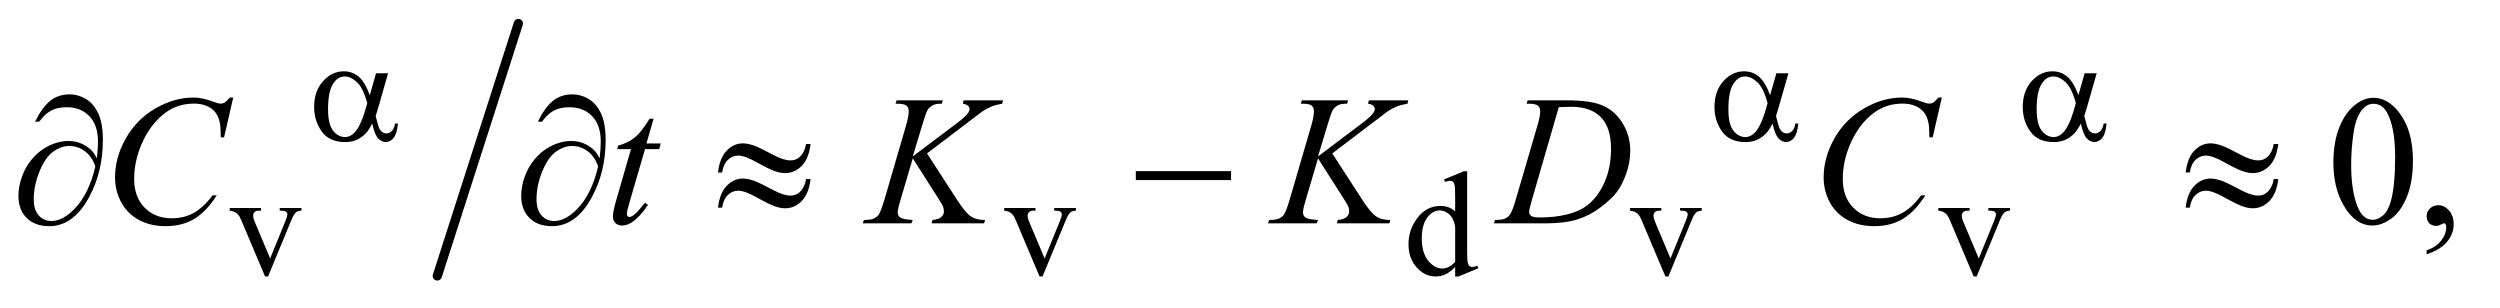
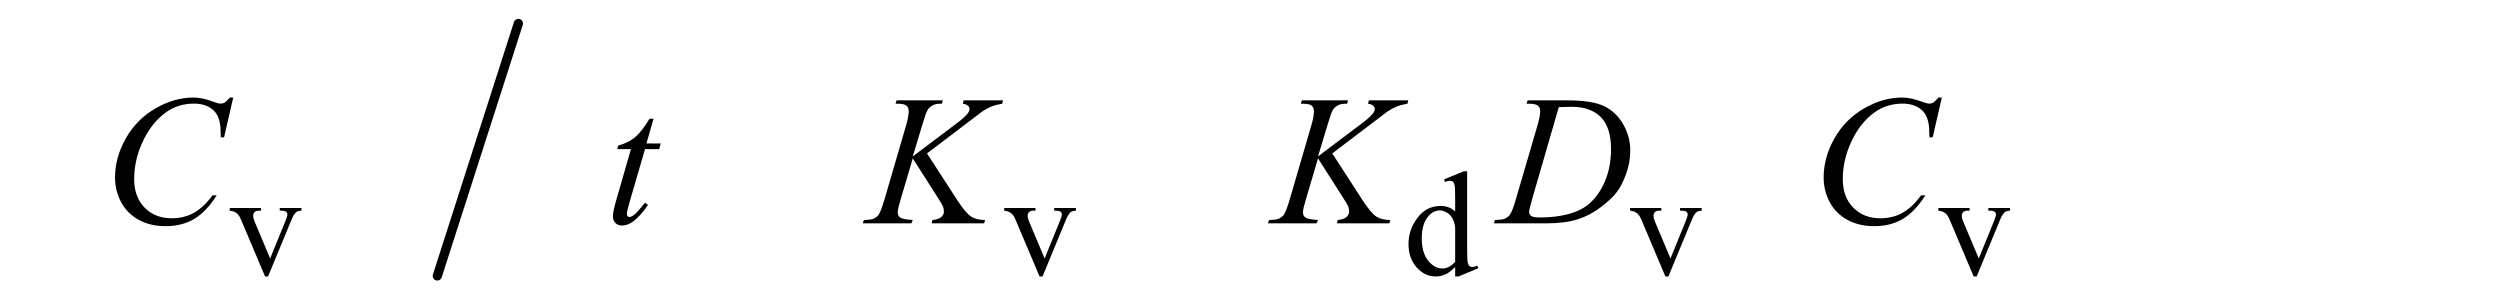
<svg xmlns="http://www.w3.org/2000/svg" stroke-dasharray="none" shape-rendering="auto" font-family="'Dialog'" text-rendering="auto" width="211" fill-opacity="1" color-interpolation="auto" color-rendering="auto" preserveAspectRatio="xMidYMid meet" font-size="12px" viewBox="0 0 211 26" fill="black" stroke="black" image-rendering="auto" stroke-miterlimit="10" stroke-linecap="square" stroke-linejoin="miter" font-style="normal" stroke-width="1" height="26" stroke-dashoffset="0" font-weight="normal" stroke-opacity="1">
  <defs id="genericDefs" />
  <g>
    <defs id="defs1">
      <clipPath clipPathUnits="userSpaceOnUse" id="clipPath1">
        <path d="M1.008 0.973 L134.299 0.973 L134.299 17.181 L1.008 17.181 L1.008 0.973 Z" />
      </clipPath>
      <clipPath clipPathUnits="userSpaceOnUse" id="clipPath2">
        <path d="M32.207 31.083 L32.207 548.917 L4290.699 548.917 L4290.699 31.083 Z" />
      </clipPath>
    </defs>
    <g stroke-width="16" transform="scale(1.576,1.576) translate(-1.008,-0.973) matrix(0.031,0,0,0.031,0,0)" stroke-linejoin="round" stroke-linecap="round">
      <line y2="508" fill="none" x1="928" clip-path="url(#clipPath2)" x2="788" y1="72" />
    </g>
    <g transform="matrix(0.049,0,0,0.049,-1.589,-1.533)">
      <path d="M428.125 389.5 L482 389.5 L482 394.125 L478.5 394.125 Q473.625 394.125 471.062 396.5 Q468.5 398.875 468.5 402.875 Q468.5 407.25 471.125 413.25 L497.75 476.5 L524.5 410.875 Q527.375 403.875 527.375 400.25 Q527.375 398.5 526.375 397.375 Q525 395.5 522.875 394.812 Q520.75 394.125 514.25 394.125 L514.25 389.5 L551.625 389.5 L551.625 394.125 Q545.125 394.625 542.625 396.75 Q538.25 400.5 534.75 409.25 L494.125 507.5 L489 507.5 L448.125 410.875 Q445.375 404.125 442.875 401.188 Q440.375 398.25 436.5 396.25 Q434.375 395.125 428.125 394.125 L428.125 389.5 ZM1762.125 389.5 L1816 389.5 L1816 394.125 L1812.5 394.125 Q1807.625 394.125 1805.062 396.5 Q1802.5 398.875 1802.5 402.875 Q1802.5 407.25 1805.125 413.25 L1831.75 476.5 L1858.5 410.875 Q1861.375 403.875 1861.375 400.25 Q1861.375 398.5 1860.375 397.375 Q1859 395.5 1856.875 394.812 Q1854.75 394.125 1848.25 394.125 L1848.25 389.5 L1885.625 389.5 L1885.625 394.125 Q1879.125 394.625 1876.625 396.75 Q1872.25 400.5 1868.75 409.25 L1828.125 507.5 L1823 507.5 L1782.125 410.875 Q1779.375 404.125 1776.875 401.188 Q1774.375 398.25 1770.5 396.25 Q1768.375 395.125 1762.125 394.125 L1762.125 389.5 ZM2538.875 491.125 Q2530.5 499.875 2522.5 503.688 Q2514.5 507.5 2505.25 507.5 Q2486.5 507.5 2472.5 491.812 Q2458.5 476.125 2458.5 451.5 Q2458.5 426.875 2474 406.438 Q2489.5 386 2513.875 386 Q2529 386 2538.875 395.625 L2538.875 374.5 Q2538.875 354.875 2537.938 350.375 Q2537 345.875 2535 344.25 Q2533 342.625 2530 342.625 Q2526.75 342.625 2521.375 344.625 L2519.75 340.25 L2553.875 326.25 L2559.5 326.25 L2559.5 458.625 Q2559.5 478.75 2560.438 483.188 Q2561.375 487.625 2563.438 489.375 Q2565.5 491.125 2568.25 491.125 Q2571.625 491.125 2577.25 489 L2578.625 493.375 L2544.625 507.5 L2538.875 507.5 L2538.875 491.125 ZM2538.875 482.375 L2538.875 423.375 Q2538.125 414.875 2534.375 407.875 Q2530.625 400.875 2524.438 397.312 Q2518.25 393.75 2512.375 393.75 Q2501.375 393.75 2492.75 403.625 Q2481.375 416.625 2481.375 441.625 Q2481.375 466.875 2492.375 480.312 Q2503.375 493.75 2516.875 493.75 Q2528.25 493.75 2538.875 482.375 ZM2840.125 389.5 L2894 389.5 L2894 394.125 L2890.5 394.125 Q2885.625 394.125 2883.062 396.5 Q2880.5 398.875 2880.5 402.875 Q2880.5 407.25 2883.125 413.25 L2909.75 476.5 L2936.5 410.875 Q2939.375 403.875 2939.375 400.25 Q2939.375 398.5 2938.375 397.375 Q2937 395.5 2934.875 394.812 Q2932.75 394.125 2926.25 394.125 L2926.25 389.5 L2963.625 389.5 L2963.625 394.125 Q2957.125 394.625 2954.625 396.75 Q2950.25 400.5 2946.75 409.25 L2906.125 507.5 L2901 507.5 L2860.125 410.875 Q2857.375 404.125 2854.875 401.188 Q2852.375 398.25 2848.5 396.25 Q2846.375 395.125 2840.125 394.125 L2840.125 389.5 ZM3371.125 389.5 L3425 389.5 L3425 394.125 L3421.5 394.125 Q3416.625 394.125 3414.062 396.5 Q3411.5 398.875 3411.5 402.875 Q3411.5 407.25 3414.125 413.25 L3440.75 476.5 L3467.5 410.875 Q3470.375 403.875 3470.375 400.25 Q3470.375 398.5 3469.375 397.375 Q3468 395.5 3465.875 394.812 Q3463.75 394.125 3457.25 394.125 L3457.25 389.5 L3494.625 389.5 L3494.625 394.125 Q3488.125 394.625 3485.625 396.75 Q3481.25 400.5 3477.75 409.25 L3437.125 507.5 L3432 507.5 L3391.125 410.875 Q3388.375 404.125 3385.875 401.188 Q3383.375 398.25 3379.5 396.25 Q3377.375 395.125 3371.125 394.125 L3371.125 389.5 Z" stroke="none" clip-path="url(#clipPath2)" />
    </g>
    <g transform="matrix(0.049,0,0,0.049,-1.589,-1.533)">
-       <path d="M4051.562 311.312 Q4051.562 275.062 4062.5 248.891 Q4073.438 222.719 4091.562 209.906 Q4105.625 199.75 4120.625 199.75 Q4145 199.75 4164.375 224.594 Q4188.594 255.375 4188.594 308.031 Q4188.594 344.906 4177.969 370.688 Q4167.344 396.469 4150.859 408.109 Q4134.375 419.75 4119.062 419.75 Q4088.75 419.75 4068.594 383.969 Q4051.562 353.812 4051.562 311.312 ZM4082.188 315.219 Q4082.188 358.969 4092.969 386.625 Q4101.875 409.906 4119.531 409.906 Q4127.969 409.906 4137.031 402.328 Q4146.094 394.75 4150.781 376.938 Q4157.969 350.062 4157.969 301.156 Q4157.969 264.906 4150.469 240.688 Q4144.844 222.719 4135.938 215.219 Q4129.531 210.062 4120.469 210.062 Q4109.844 210.062 4101.562 219.594 Q4090.312 232.562 4086.25 260.375 Q4082.188 288.188 4082.188 315.219 ZM4212.188 469.281 L4212.188 462.406 Q4228.281 457.094 4237.109 445.922 Q4245.938 434.75 4245.938 422.25 Q4245.938 419.281 4244.531 417.25 Q4243.438 415.844 4242.344 415.844 Q4240.625 415.844 4234.844 418.969 Q4232.031 420.375 4228.906 420.375 Q4221.25 420.375 4216.719 415.844 Q4212.188 411.312 4212.188 403.344 Q4212.188 395.688 4218.047 390.219 Q4223.906 384.75 4232.344 384.75 Q4242.656 384.75 4250.703 393.734 Q4258.75 402.719 4258.75 417.562 Q4258.75 433.656 4247.578 447.484 Q4236.406 461.312 4212.188 469.281 Z" stroke="none" clip-path="url(#clipPath2)" />
-     </g>
+       </g>
    <g transform="matrix(0.049,0,0,0.049,-1.589,-1.533)">
      <path d="M434.156 199.281 L418.375 267.875 L412.75 267.875 L412.125 250.688 Q411.344 241.312 408.531 233.969 Q405.719 226.625 400.094 221.234 Q394.469 215.844 385.875 212.797 Q377.281 209.75 366.812 209.75 Q338.844 209.75 317.906 225.062 Q291.188 244.594 276.031 280.219 Q263.531 309.594 263.531 339.75 Q263.531 370.531 281.5 388.891 Q299.469 407.25 328.219 407.25 Q349.938 407.25 366.891 397.562 Q383.844 387.875 398.375 367.719 L405.719 367.719 Q388.531 395.062 367.594 407.953 Q346.656 420.844 317.438 420.844 Q291.5 420.844 271.5 409.984 Q251.5 399.125 241.031 379.438 Q230.562 359.75 230.562 337.094 Q230.562 302.406 249.156 269.594 Q267.75 236.781 300.172 218.031 Q332.594 199.281 365.562 199.281 Q381.031 199.281 400.25 206.625 Q408.688 209.75 412.438 209.75 Q416.188 209.75 419 208.188 Q421.812 206.625 428.375 199.281 L434.156 199.281 ZM1158.125 235.844 L1145.938 278.344 L1170.469 278.344 L1167.812 288.188 L1143.438 288.188 L1116.562 380.375 Q1112.188 395.219 1112.188 399.594 Q1112.188 402.25 1113.438 403.656 Q1114.688 405.062 1116.406 405.062 Q1120.312 405.062 1126.719 399.594 Q1130.469 396.469 1143.438 380.375 L1148.594 384.281 Q1134.219 405.219 1121.406 413.812 Q1112.656 419.75 1103.75 419.75 Q1096.875 419.75 1092.5 415.453 Q1088.125 411.156 1088.125 404.438 Q1088.125 396 1093.125 378.656 L1119.219 288.188 L1095.625 288.188 L1097.188 282.094 Q1114.375 277.406 1125.781 268.109 Q1137.188 258.812 1151.25 235.844 L1158.125 235.844 ZM1629.188 295.531 L1681.688 376.625 Q1695.75 398.188 1704.969 404.203 Q1714.188 410.219 1729.188 410.219 L1727.469 416 L1637.156 416 L1638.562 410.219 Q1649.344 409.125 1653.797 405.062 Q1658.25 401 1658.25 395.844 Q1658.25 391.156 1656.688 386.781 Q1655.438 383.656 1647.625 371.469 L1604.656 304.125 L1583.875 374.281 Q1578.719 391.156 1578.719 396.938 Q1578.719 402.875 1583.094 406 Q1587.469 409.125 1604.656 410.219 L1602.156 416 L1518.406 416 L1520.438 410.219 Q1532.625 409.906 1536.844 408.031 Q1543.094 405.219 1546.062 400.844 Q1550.125 394.438 1556.062 374.281 L1593.406 246.312 Q1597.625 231.625 1597.625 222.719 Q1597.625 216.469 1593.641 213.188 Q1589.656 209.906 1578.094 209.906 L1574.969 209.906 L1576.844 204.125 L1656.375 204.125 L1654.812 209.906 Q1644.969 209.75 1640.125 212.094 Q1633.406 215.375 1630.281 220.531 Q1627.156 225.688 1621.062 246.312 L1604.656 300.688 L1679.969 243.969 Q1694.969 232.719 1699.656 226.156 Q1702.469 222.094 1702.469 218.812 Q1702.469 216 1699.578 213.344 Q1696.688 210.688 1690.75 209.906 L1692.312 204.125 L1760.125 204.125 L1758.719 209.906 Q1747.625 211.781 1740.047 214.828 Q1732.469 217.875 1724.5 223.188 Q1722.156 224.75 1694.031 246.312 L1629.188 295.531 ZM2327.188 295.531 L2379.688 376.625 Q2393.75 398.188 2402.969 404.203 Q2412.188 410.219 2427.188 410.219 L2425.469 416 L2335.156 416 L2336.562 410.219 Q2347.344 409.125 2351.797 405.062 Q2356.25 401 2356.25 395.844 Q2356.25 391.156 2354.688 386.781 Q2353.438 383.656 2345.625 371.469 L2302.656 304.125 L2281.875 374.281 Q2276.719 391.156 2276.719 396.938 Q2276.719 402.875 2281.094 406 Q2285.469 409.125 2302.656 410.219 L2300.156 416 L2216.406 416 L2218.438 410.219 Q2230.625 409.906 2234.844 408.031 Q2241.094 405.219 2244.062 400.844 Q2248.125 394.438 2254.062 374.281 L2291.406 246.312 Q2295.625 231.625 2295.625 222.719 Q2295.625 216.469 2291.641 213.188 Q2287.656 209.906 2276.094 209.906 L2272.969 209.906 L2274.844 204.125 L2354.375 204.125 L2352.812 209.906 Q2342.969 209.75 2338.125 212.094 Q2331.406 215.375 2328.281 220.531 Q2325.156 225.688 2319.062 246.312 L2302.656 300.688 L2377.969 243.969 Q2392.969 232.719 2397.656 226.156 Q2400.469 222.094 2400.469 218.812 Q2400.469 216 2397.578 213.344 Q2394.688 210.688 2388.75 209.906 L2390.312 204.125 L2458.125 204.125 L2456.719 209.906 Q2445.625 211.781 2438.047 214.828 Q2430.469 217.875 2422.5 223.188 Q2420.156 224.75 2392.031 246.312 L2327.188 295.531 ZM2661.875 209.906 L2663.75 204.125 L2731.406 204.125 Q2774.375 204.125 2795.078 213.969 Q2815.781 223.812 2828.125 244.984 Q2840.469 266.156 2840.469 290.375 Q2840.469 311.156 2833.359 330.766 Q2826.25 350.375 2817.266 362.172 Q2808.281 373.969 2789.688 388.188 Q2771.094 402.406 2749.375 409.203 Q2727.656 416 2695.156 416 L2605.469 416 L2607.5 410.219 Q2619.844 409.906 2624.062 408.031 Q2630.312 405.375 2633.281 400.844 Q2637.812 394.281 2643.438 374.438 L2680.938 246.312 Q2685.312 231.156 2685.312 222.562 Q2685.312 216.469 2681.25 213.188 Q2677.188 209.906 2665.312 209.906 L2661.875 209.906 ZM2717.344 215.844 L2671.406 374.438 Q2666.25 392.25 2666.25 396.469 Q2666.25 398.969 2667.891 401.312 Q2669.531 403.656 2672.344 404.438 Q2676.406 405.844 2685.469 405.844 Q2710 405.844 2731.016 400.766 Q2752.031 395.688 2765.469 385.688 Q2784.531 371.156 2795.938 345.688 Q2807.344 320.219 2807.344 287.719 Q2807.344 251 2789.844 233.109 Q2772.344 215.219 2738.75 215.219 Q2730.469 215.219 2717.344 215.844 ZM3377.156 199.281 L3361.375 267.875 L3355.75 267.875 L3355.125 250.688 Q3354.344 241.312 3351.531 233.969 Q3348.719 226.625 3343.094 221.234 Q3337.469 215.844 3328.875 212.797 Q3320.281 209.75 3309.812 209.75 Q3281.844 209.75 3260.906 225.062 Q3234.188 244.594 3219.031 280.219 Q3206.531 309.594 3206.531 339.75 Q3206.531 370.531 3224.5 388.891 Q3242.469 407.25 3271.219 407.25 Q3292.938 407.25 3309.891 397.562 Q3326.844 387.875 3341.375 367.719 L3348.719 367.719 Q3331.531 395.062 3310.594 407.953 Q3289.656 420.844 3260.438 420.844 Q3234.5 420.844 3214.5 409.984 Q3194.5 399.125 3184.031 379.438 Q3173.562 359.75 3173.562 337.094 Q3173.562 302.406 3192.156 269.594 Q3210.75 236.781 3243.172 218.031 Q3275.594 199.281 3308.562 199.281 Q3324.031 199.281 3343.25 206.625 Q3351.688 209.75 3355.438 209.75 Q3359.188 209.75 3362 208.188 Q3364.812 206.625 3371.375 199.281 L3377.156 199.281 Z" stroke="none" clip-path="url(#clipPath2)" />
    </g>
    <g transform="matrix(0.049,0,0,0.049,-1.589,-1.533)">
-       <path d="M680.125 157.5 L700.875 157.5 L684.625 214.375 Q683 219.75 679.5 231.25 Q684.25 250.5 686.625 254.25 Q691.125 261.125 698 261.125 Q703 261.125 707.25 257 Q711.5 252.875 712.875 244.125 L717.875 244.125 Q716.125 262.125 710.312 269 Q704.5 275.875 696.875 275.875 Q689.75 275.875 683.938 269.875 Q678.125 263.875 673.5 244.125 Q668 255 662.75 260.625 Q655.375 268.375 646.75 272.188 Q638.125 276 627.125 276 Q599.5 276 586.5 257.625 Q573.5 239.25 573.5 215.75 Q573.5 188.25 588.75 171.188 Q604 154.125 624.5 154.125 Q638.75 154.125 649.625 162.812 Q660.5 171.5 669.375 195.125 L680.125 157.5 ZM665 209.125 Q658.25 183.375 647.625 173.188 Q637 163 626 163 Q613.75 163 605.625 176.438 Q597.5 189.875 597.5 219.25 Q597.5 236.625 601 246.562 Q604.5 256.5 611.562 261.938 Q618.625 267.375 626.5 267.375 Q636.125 267.375 644.125 258.5 Q655 246.5 665 209.125 ZM3092.125 157.5 L3112.875 157.5 L3096.625 214.375 Q3095 219.75 3091.5 231.25 Q3096.25 250.5 3098.625 254.25 Q3103.125 261.125 3110 261.125 Q3115 261.125 3119.25 257 Q3123.5 252.875 3124.875 244.125 L3129.875 244.125 Q3128.125 262.125 3122.312 269 Q3116.5 275.875 3108.875 275.875 Q3101.75 275.875 3095.938 269.875 Q3090.125 263.875 3085.5 244.125 Q3080 255 3074.75 260.625 Q3067.375 268.375 3058.75 272.188 Q3050.125 276 3039.125 276 Q3011.5 276 2998.5 257.625 Q2985.5 239.25 2985.5 215.75 Q2985.5 188.25 3000.75 171.188 Q3016 154.125 3036.5 154.125 Q3050.75 154.125 3061.625 162.812 Q3072.5 171.5 3081.375 195.125 L3092.125 157.5 ZM3077 209.125 Q3070.25 183.375 3059.625 173.188 Q3049 163 3038 163 Q3025.75 163 3017.625 176.438 Q3009.5 189.875 3009.5 219.25 Q3009.5 236.625 3013 246.562 Q3016.5 256.5 3023.562 261.938 Q3030.625 267.375 3038.5 267.375 Q3048.125 267.375 3056.125 258.5 Q3067 246.5 3077 209.125 ZM3623.125 157.5 L3643.875 157.5 L3627.625 214.375 Q3626 219.75 3622.5 231.25 Q3627.25 250.5 3629.625 254.25 Q3634.125 261.125 3641 261.125 Q3646 261.125 3650.25 257 Q3654.5 252.875 3655.875 244.125 L3660.875 244.125 Q3659.125 262.125 3653.312 269 Q3647.5 275.875 3639.875 275.875 Q3632.75 275.875 3626.938 269.875 Q3621.125 263.875 3616.5 244.125 Q3611 255 3605.75 260.625 Q3598.375 268.375 3589.75 272.188 Q3581.125 276 3570.125 276 Q3542.5 276 3529.5 257.625 Q3516.5 239.25 3516.5 215.75 Q3516.5 188.25 3531.75 171.188 Q3547 154.125 3567.5 154.125 Q3581.75 154.125 3592.625 162.812 Q3603.5 171.5 3612.375 195.125 L3623.125 157.5 ZM3608 209.125 Q3601.25 183.375 3590.625 173.188 Q3580 163 3569 163 Q3556.75 163 3548.625 176.438 Q3540.5 189.875 3540.5 219.25 Q3540.5 236.625 3544 246.562 Q3547.5 256.5 3554.562 261.938 Q3561.625 267.375 3569.5 267.375 Q3579.125 267.375 3587.125 258.5 Q3598 246.5 3608 209.125 Z" stroke="none" clip-path="url(#clipPath2)" />
-     </g>
+       </g>
    <g transform="matrix(0.049,0,0,0.049,-1.589,-1.533)">
-       <path d="M199.312 303.969 Q201.188 286.312 201.188 275.062 Q201.188 246.938 186.422 231.469 Q171.656 216 147.125 216 Q130.562 216 119.625 222.25 Q108.688 228.5 100.094 240.844 L92.906 240.844 Q104.938 216.156 118.844 204.984 Q132.75 193.812 152.438 193.812 Q166.5 193.812 179.859 201.469 Q193.219 209.125 201.422 226.156 Q209.625 243.188 209.625 272.406 Q209.625 327.562 185.562 371.469 Q158.688 420.844 117.125 420.844 Q92.75 420.844 78.453 406.781 Q64.156 392.719 64.156 368.5 Q64.156 352.406 70.25 335.609 Q76.344 318.812 86.266 306.859 Q96.188 294.906 106.891 287.953 Q117.594 281 128.609 277.562 Q139.625 274.125 150.25 274.125 Q163.219 274.125 173.531 278.969 Q183.844 283.812 190.719 291 Q194.938 295.375 199.312 303.969 ZM196.656 317.875 Q190.562 300.531 178.453 291.625 Q166.344 282.719 151.812 282.719 Q137.75 282.719 124.078 292.484 Q110.406 302.25 100.484 326.547 Q90.562 350.844 90.562 374.594 Q90.562 392.719 99.156 402.328 Q107.75 411.938 121.031 411.938 Q140.25 411.938 160.25 391.625 Q185.719 365.688 196.656 317.875 ZM1065.312 303.969 Q1067.188 286.312 1067.188 275.062 Q1067.188 246.938 1052.422 231.469 Q1037.656 216 1013.125 216 Q996.562 216 985.625 222.25 Q974.688 228.5 966.094 240.844 L958.906 240.844 Q970.938 216.156 984.844 204.984 Q998.75 193.812 1018.438 193.812 Q1032.5 193.812 1045.859 201.469 Q1059.219 209.125 1067.422 226.156 Q1075.625 243.188 1075.625 272.406 Q1075.625 327.562 1051.562 371.469 Q1024.688 420.844 983.125 420.844 Q958.75 420.844 944.453 406.781 Q930.156 392.719 930.156 368.5 Q930.156 352.406 936.25 335.609 Q942.344 318.812 952.266 306.859 Q962.188 294.906 972.891 287.953 Q983.594 281 994.609 277.562 Q1005.625 274.125 1016.25 274.125 Q1029.219 274.125 1039.531 278.969 Q1049.844 283.812 1056.719 291 Q1060.938 295.375 1065.312 303.969 ZM1062.656 317.875 Q1056.562 300.531 1044.453 291.625 Q1032.344 282.719 1017.812 282.719 Q1003.75 282.719 990.078 292.484 Q976.406 302.25 966.484 326.547 Q956.562 350.844 956.562 374.594 Q956.562 392.719 965.156 402.328 Q973.75 411.938 987.031 411.938 Q1006.25 411.938 1026.25 391.625 Q1051.719 365.688 1062.656 317.875 ZM1420.844 279.281 L1428.656 279.281 Q1425.531 304.75 1413.266 317.094 Q1401 329.438 1384.594 329.438 Q1376.938 329.438 1367.016 326.078 Q1357.094 322.719 1336.234 311 Q1315.375 299.281 1304.125 299.281 Q1293.812 299.281 1286.078 306.703 Q1278.344 314.125 1276.312 328.344 L1269.125 328.344 Q1272.094 303.031 1284.281 290.609 Q1296.469 278.188 1311.938 278.188 Q1319.594 278.188 1331 281.938 Q1339.281 284.75 1363.656 297.719 Q1382.094 307.562 1393.812 307.562 Q1403.812 307.562 1410.219 301.312 Q1418.656 293.188 1420.844 279.281 ZM1420.844 339.75 L1428.656 339.75 Q1425.531 365.219 1413.266 377.641 Q1401 390.062 1384.594 390.062 Q1376.938 390.062 1367.016 386.625 Q1357.094 383.188 1336.234 371.469 Q1315.375 359.75 1304.125 359.75 Q1293.812 359.75 1286.078 367.172 Q1278.344 374.594 1276.312 388.969 L1269.125 388.969 Q1272.094 363.656 1284.281 351.234 Q1296.469 338.812 1311.938 338.812 Q1319.594 338.812 1331 342.562 Q1339.281 345.375 1363.656 358.344 Q1382.094 368.188 1393.812 368.188 Q1403.812 368.188 1410.219 361.781 Q1418.656 353.656 1420.844 339.75 ZM1988.781 326 L2152.844 326 L2152.844 341.469 L1988.781 341.469 L1988.781 326 ZM3948.844 279.281 L3956.656 279.281 Q3953.531 304.75 3941.266 317.094 Q3929 329.438 3912.594 329.438 Q3904.938 329.438 3895.016 326.078 Q3885.094 322.719 3864.234 311 Q3843.375 299.281 3832.125 299.281 Q3821.812 299.281 3814.078 306.703 Q3806.344 314.125 3804.312 328.344 L3797.125 328.344 Q3800.094 303.031 3812.281 290.609 Q3824.469 278.188 3839.938 278.188 Q3847.594 278.188 3859 281.938 Q3867.281 284.75 3891.656 297.719 Q3910.094 307.562 3921.812 307.562 Q3931.812 307.562 3938.219 301.312 Q3946.656 293.188 3948.844 279.281 ZM3948.844 339.75 L3956.656 339.75 Q3953.531 365.219 3941.266 377.641 Q3929 390.062 3912.594 390.062 Q3904.938 390.062 3895.016 386.625 Q3885.094 383.188 3864.234 371.469 Q3843.375 359.75 3832.125 359.75 Q3821.812 359.75 3814.078 367.172 Q3806.344 374.594 3804.312 388.969 L3797.125 388.969 Q3800.094 363.656 3812.281 351.234 Q3824.469 338.812 3839.938 338.812 Q3847.594 338.812 3859 342.562 Q3867.281 345.375 3891.656 358.344 Q3910.094 368.188 3921.812 368.188 Q3931.812 368.188 3938.219 361.781 Q3946.656 353.656 3948.844 339.75 Z" stroke="none" clip-path="url(#clipPath2)" />
-     </g>
+       </g>
  </g>
</svg>